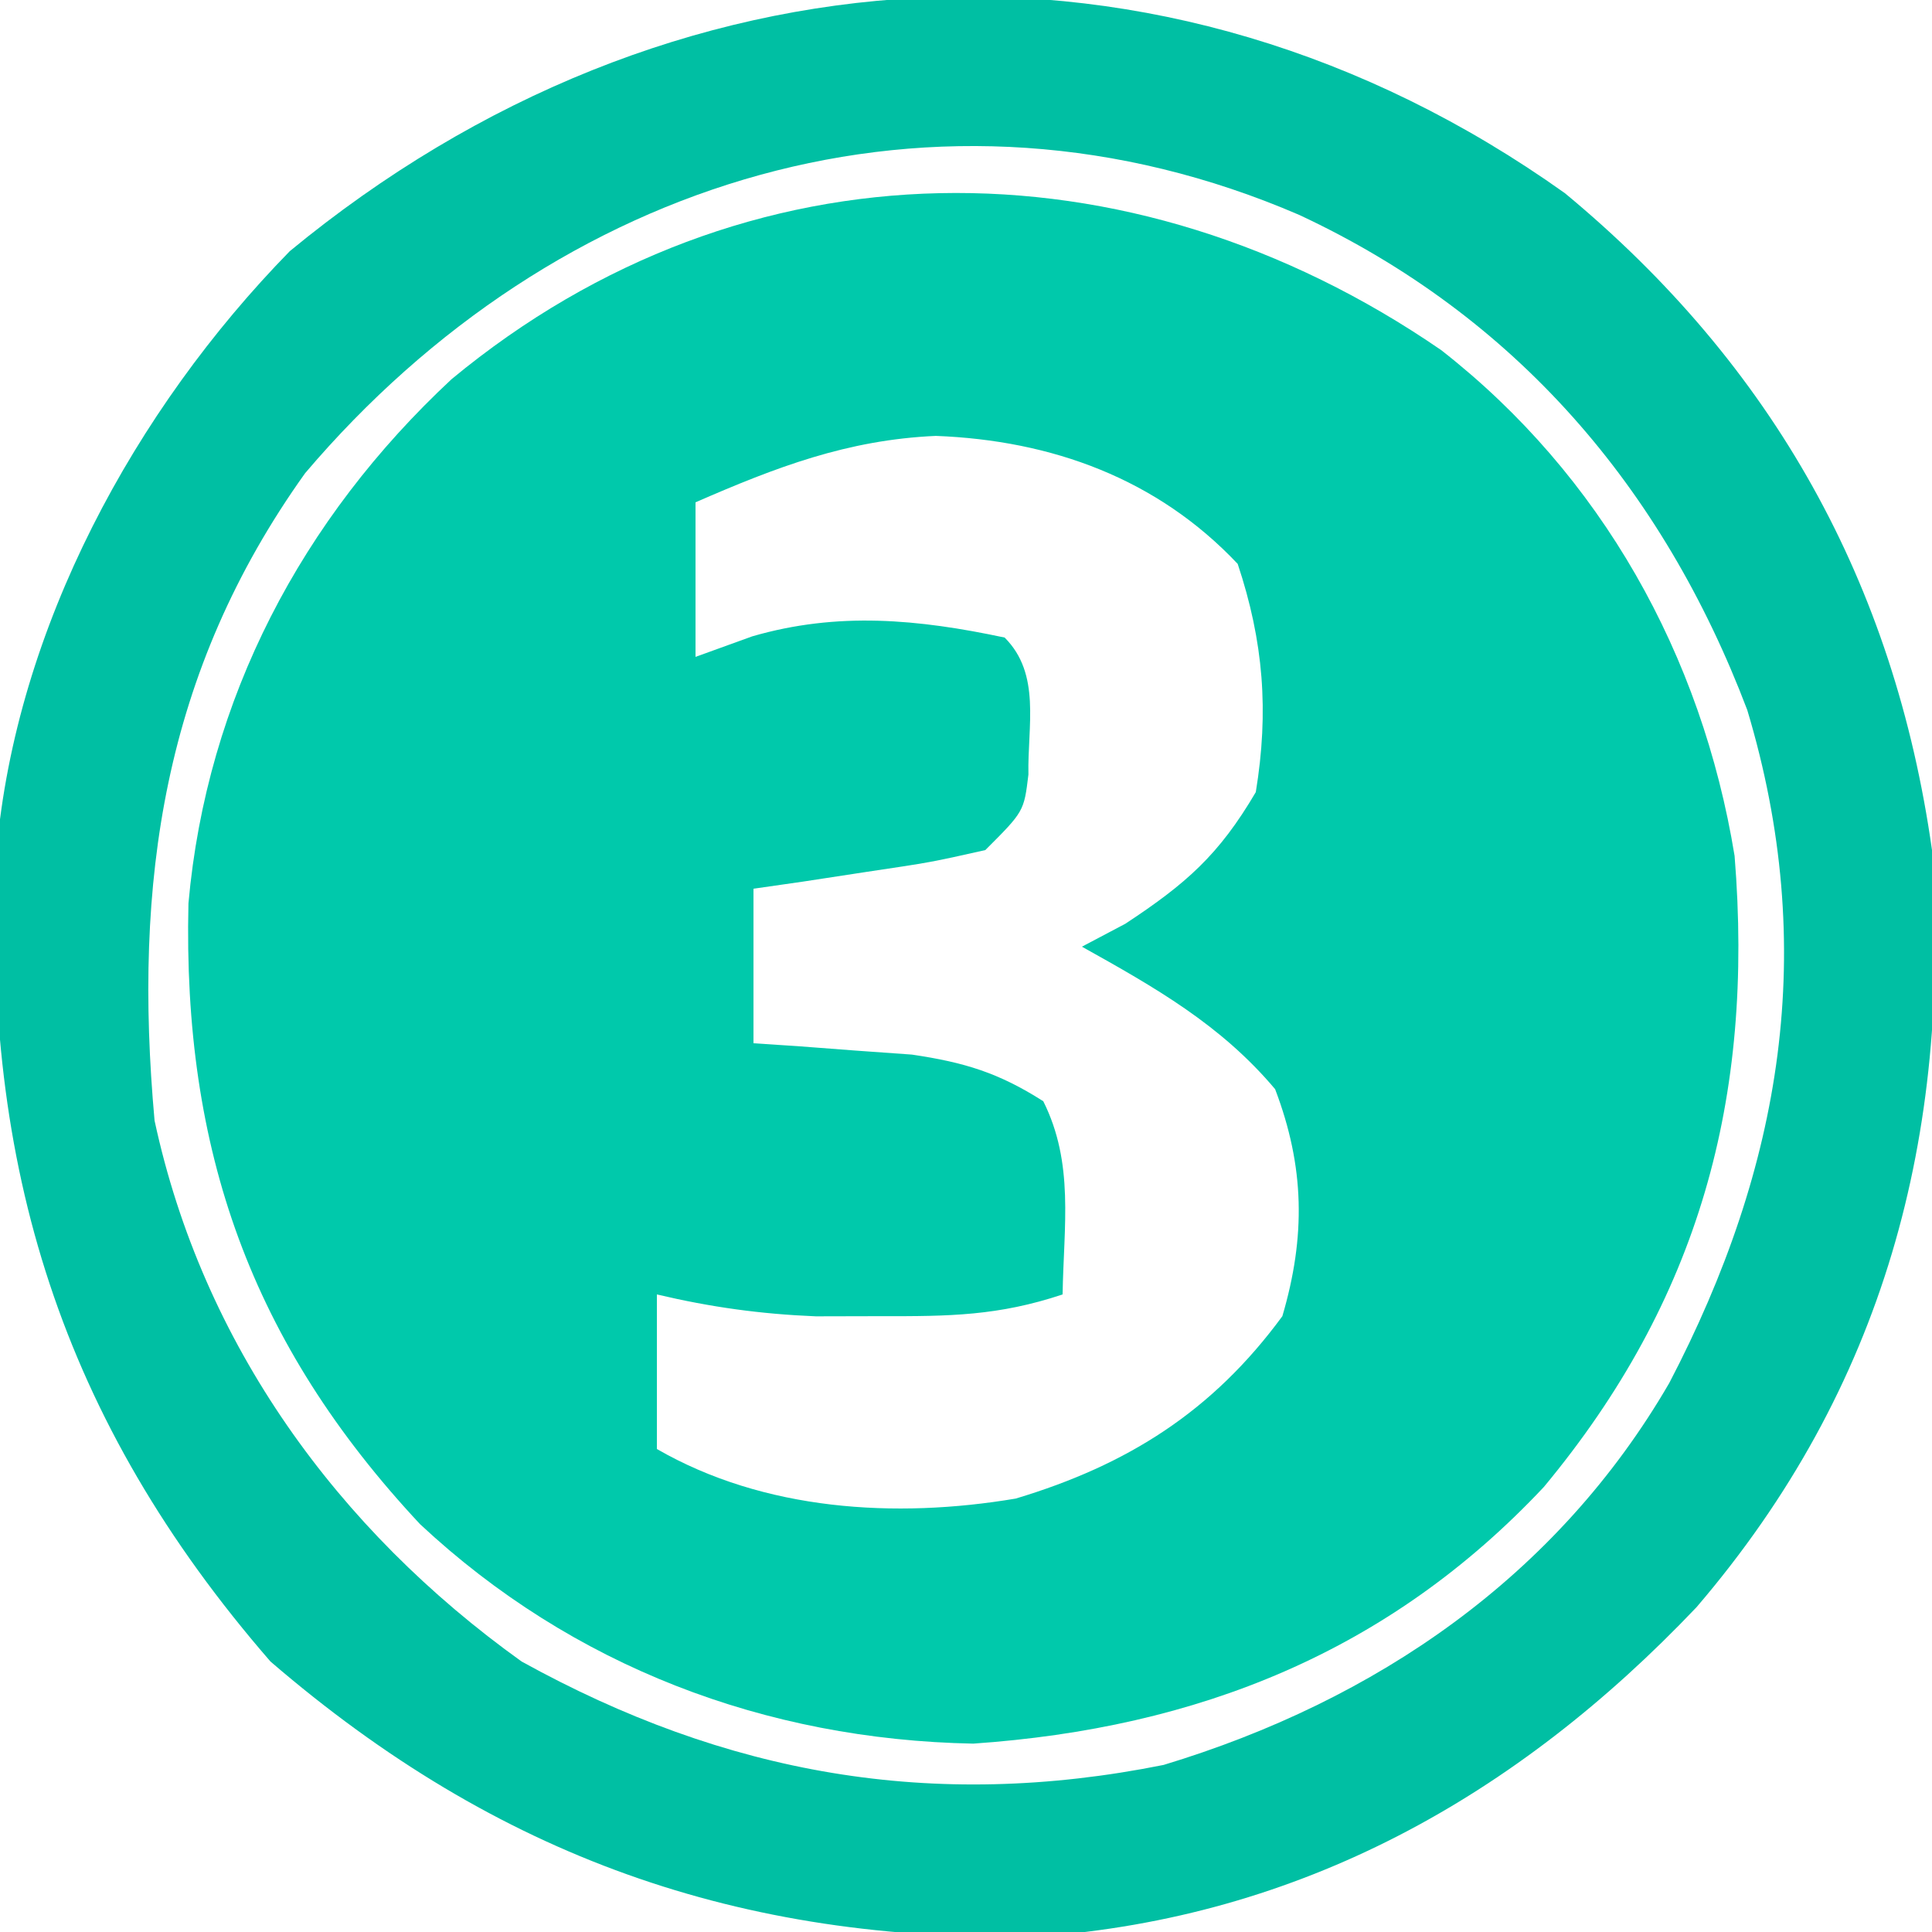
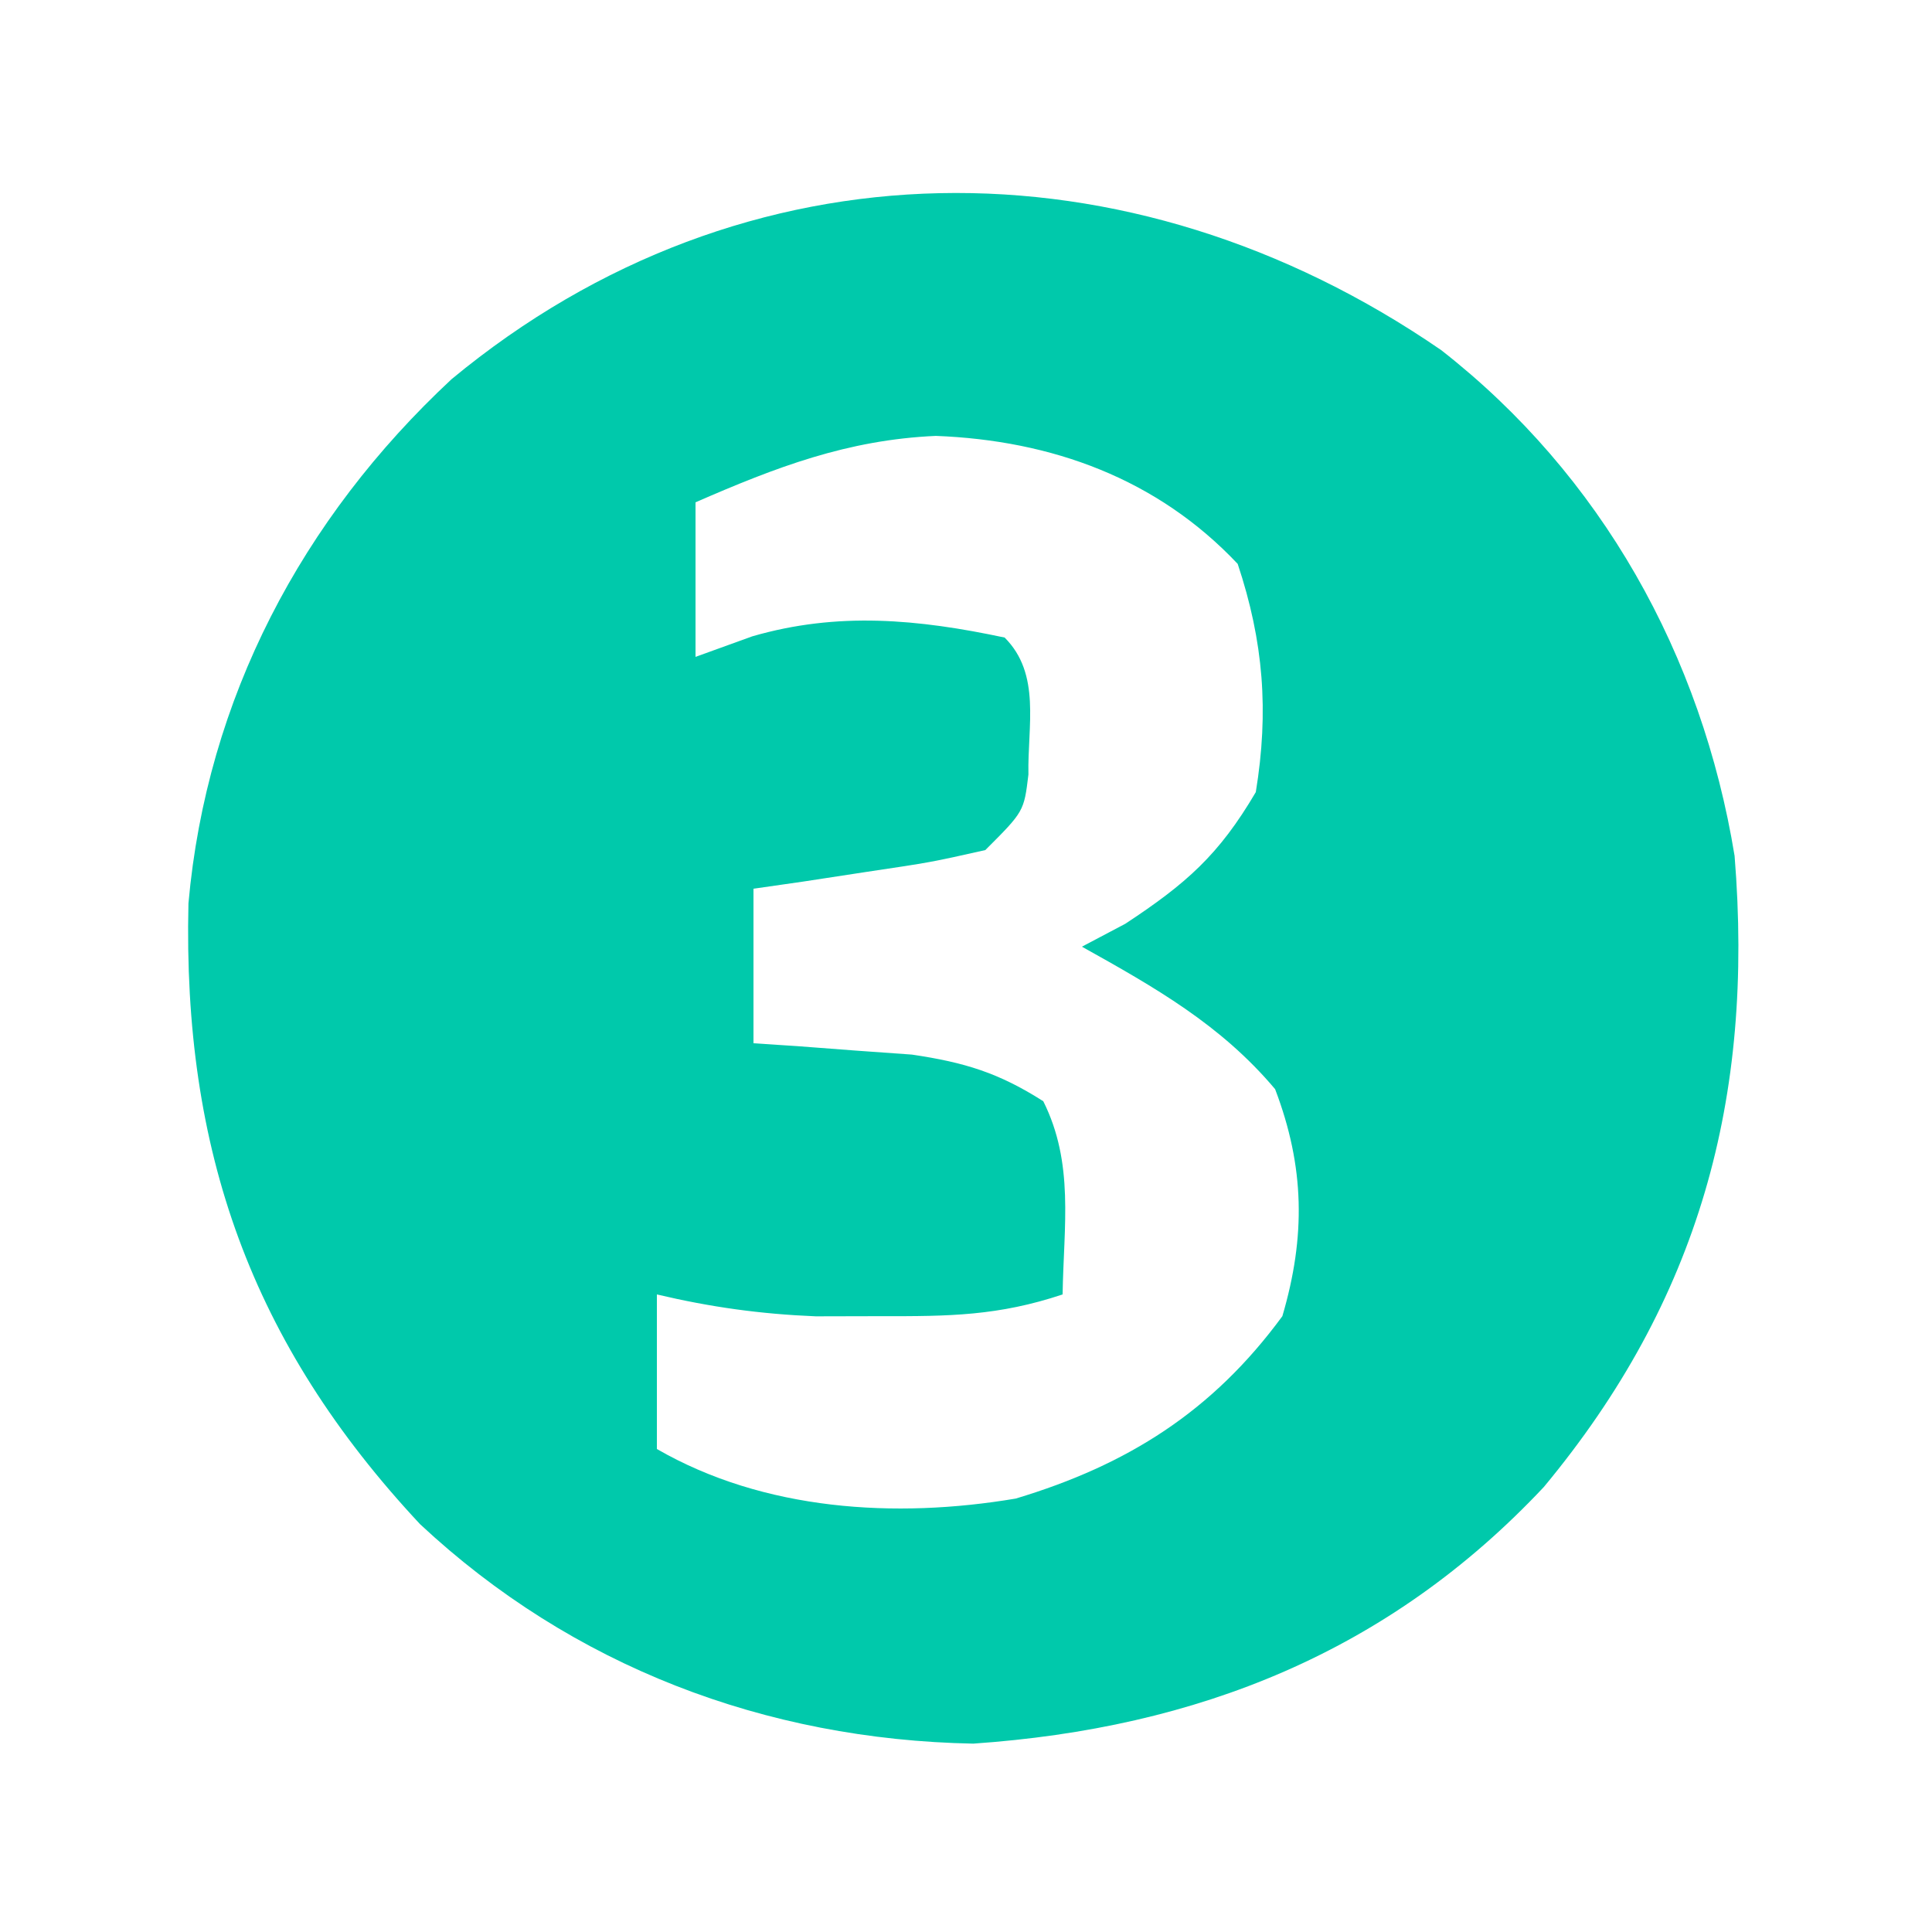
<svg xmlns="http://www.w3.org/2000/svg" version="1.1" width="100" height="100">
  <path d="M0 0 C8.29 6.473 13.492 15.794 15.188 26.18 C16.203 38.716 13.353 49.17 5.316 58.844 C-2.714 67.4 -12.632 71.33 -24.219 72.129 C-34.993 71.923 -44.981 68.122 -52.852 60.77 C-61.599 51.409 -65.142 41.418 -64.84 28.637 C-63.894 18.039 -58.966 8.717 -51.219 1.504 C-36.037 -11.067 -16.121 -11.095 0 0 Z M-38.594 7.879 C-38.594 10.519 -38.594 13.159 -38.594 15.879 C-37.624 15.528 -36.655 15.178 -35.656 14.816 C-31.227 13.53 -27.07 13.928 -22.594 14.879 C-20.699 16.774 -21.414 19.45 -21.363 21.969 C-21.594 23.879 -21.594 23.879 -23.594 25.879 C-26.414 26.512 -26.414 26.512 -29.719 27.004 C-30.814 27.171 -31.91 27.339 -33.039 27.512 C-33.882 27.633 -34.725 27.754 -35.594 27.879 C-35.594 30.519 -35.594 33.159 -35.594 35.879 C-34.846 35.928 -34.098 35.977 -33.328 36.027 C-32.343 36.102 -31.358 36.177 -30.344 36.254 C-29.369 36.324 -28.395 36.393 -27.391 36.465 C-24.667 36.868 -22.903 37.407 -20.594 38.879 C-18.986 42.093 -19.536 45.315 -19.594 48.879 C-22.923 49.989 -25.466 50.012 -28.969 50.004 C-30.651 50.008 -30.651 50.008 -32.367 50.012 C-35.236 49.894 -37.806 49.537 -40.594 48.879 C-40.594 51.519 -40.594 54.159 -40.594 56.879 C-35.057 60.074 -28.255 60.496 -22.02 59.445 C-16.236 57.707 -11.836 54.936 -8.219 50.004 C-7.005 45.877 -7.063 42.272 -8.594 38.254 C-11.404 34.916 -14.812 32.99 -18.594 30.879 C-17.851 30.487 -17.109 30.095 -16.344 29.691 C-13.202 27.62 -11.506 26.137 -9.594 22.879 C-8.909 18.694 -9.193 15.082 -10.531 11.066 C-14.688 6.658 -20.145 4.671 -26.156 4.441 C-30.731 4.643 -34.42 6.058 -38.594 7.879 Z " fill="#00C9AB" transform="translate(74.594,18.121)" />
-   <path d="M0 0 C10.783 8.927 17.048 20.197 19 34 C19.986 48.776 16.537 61.834 6.812 73.188 C-2.495 82.987 -13.679 89.258 -27.312 90.238 C-42.714 90.548 -55.278 86.09 -67 76 C-77.825 63.535 -81.923 50.344 -81.179 34.062 C-80.174 22.5 -74.028 11.21 -66 3 C-46.428 -13.136 -20.821 -14.831 0 0 Z M-65.207 14.492 C-72.563 24.78 -74.11 35.689 -73 48 C-70.515 59.559 -63.537 69.171 -54 76 C-43.437 81.839 -32.746 83.756 -20.77 81.352 C-9.77 78.022 -0.406 71.597 5.402 61.582 C11.249 50.38 13.144 39.079 9.438 26.75 C5.063 15.222 -2.569 6.344 -13.75 1.125 C-32.495 -6.962 -52.24 -0.779 -65.207 14.492 Z " fill="#00BFA3" transform="translate(81,10)" />
</svg>